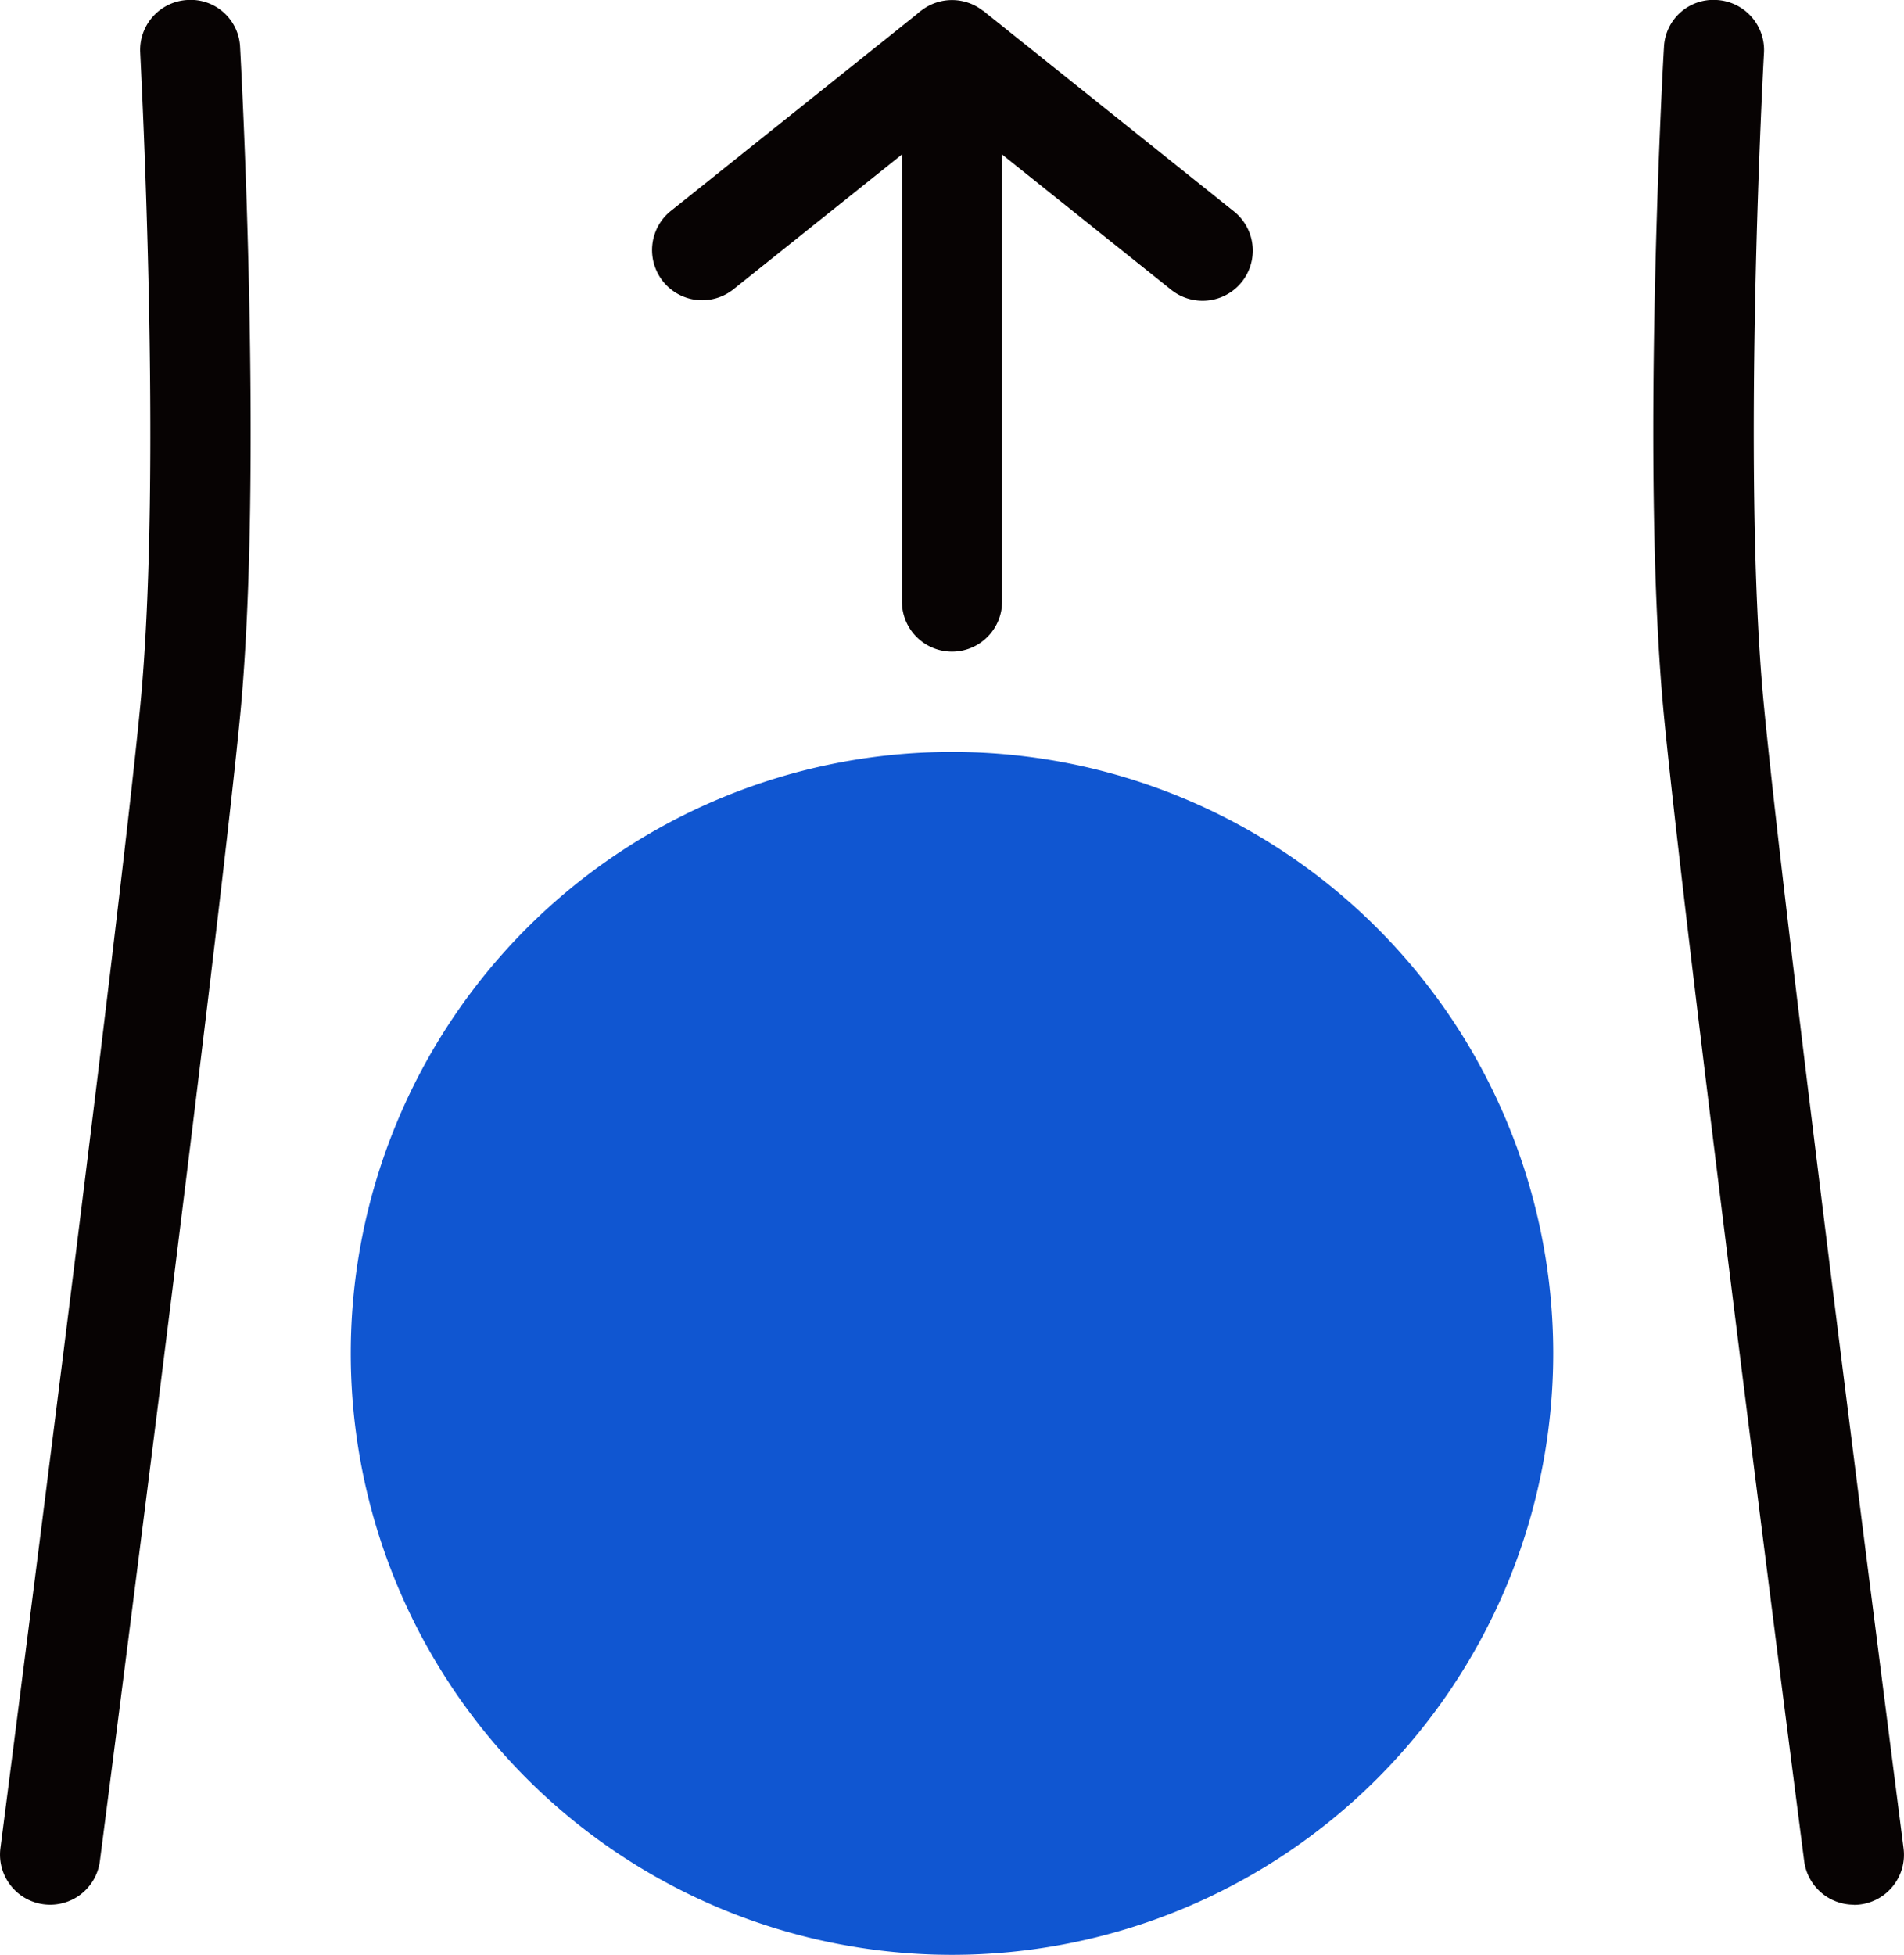
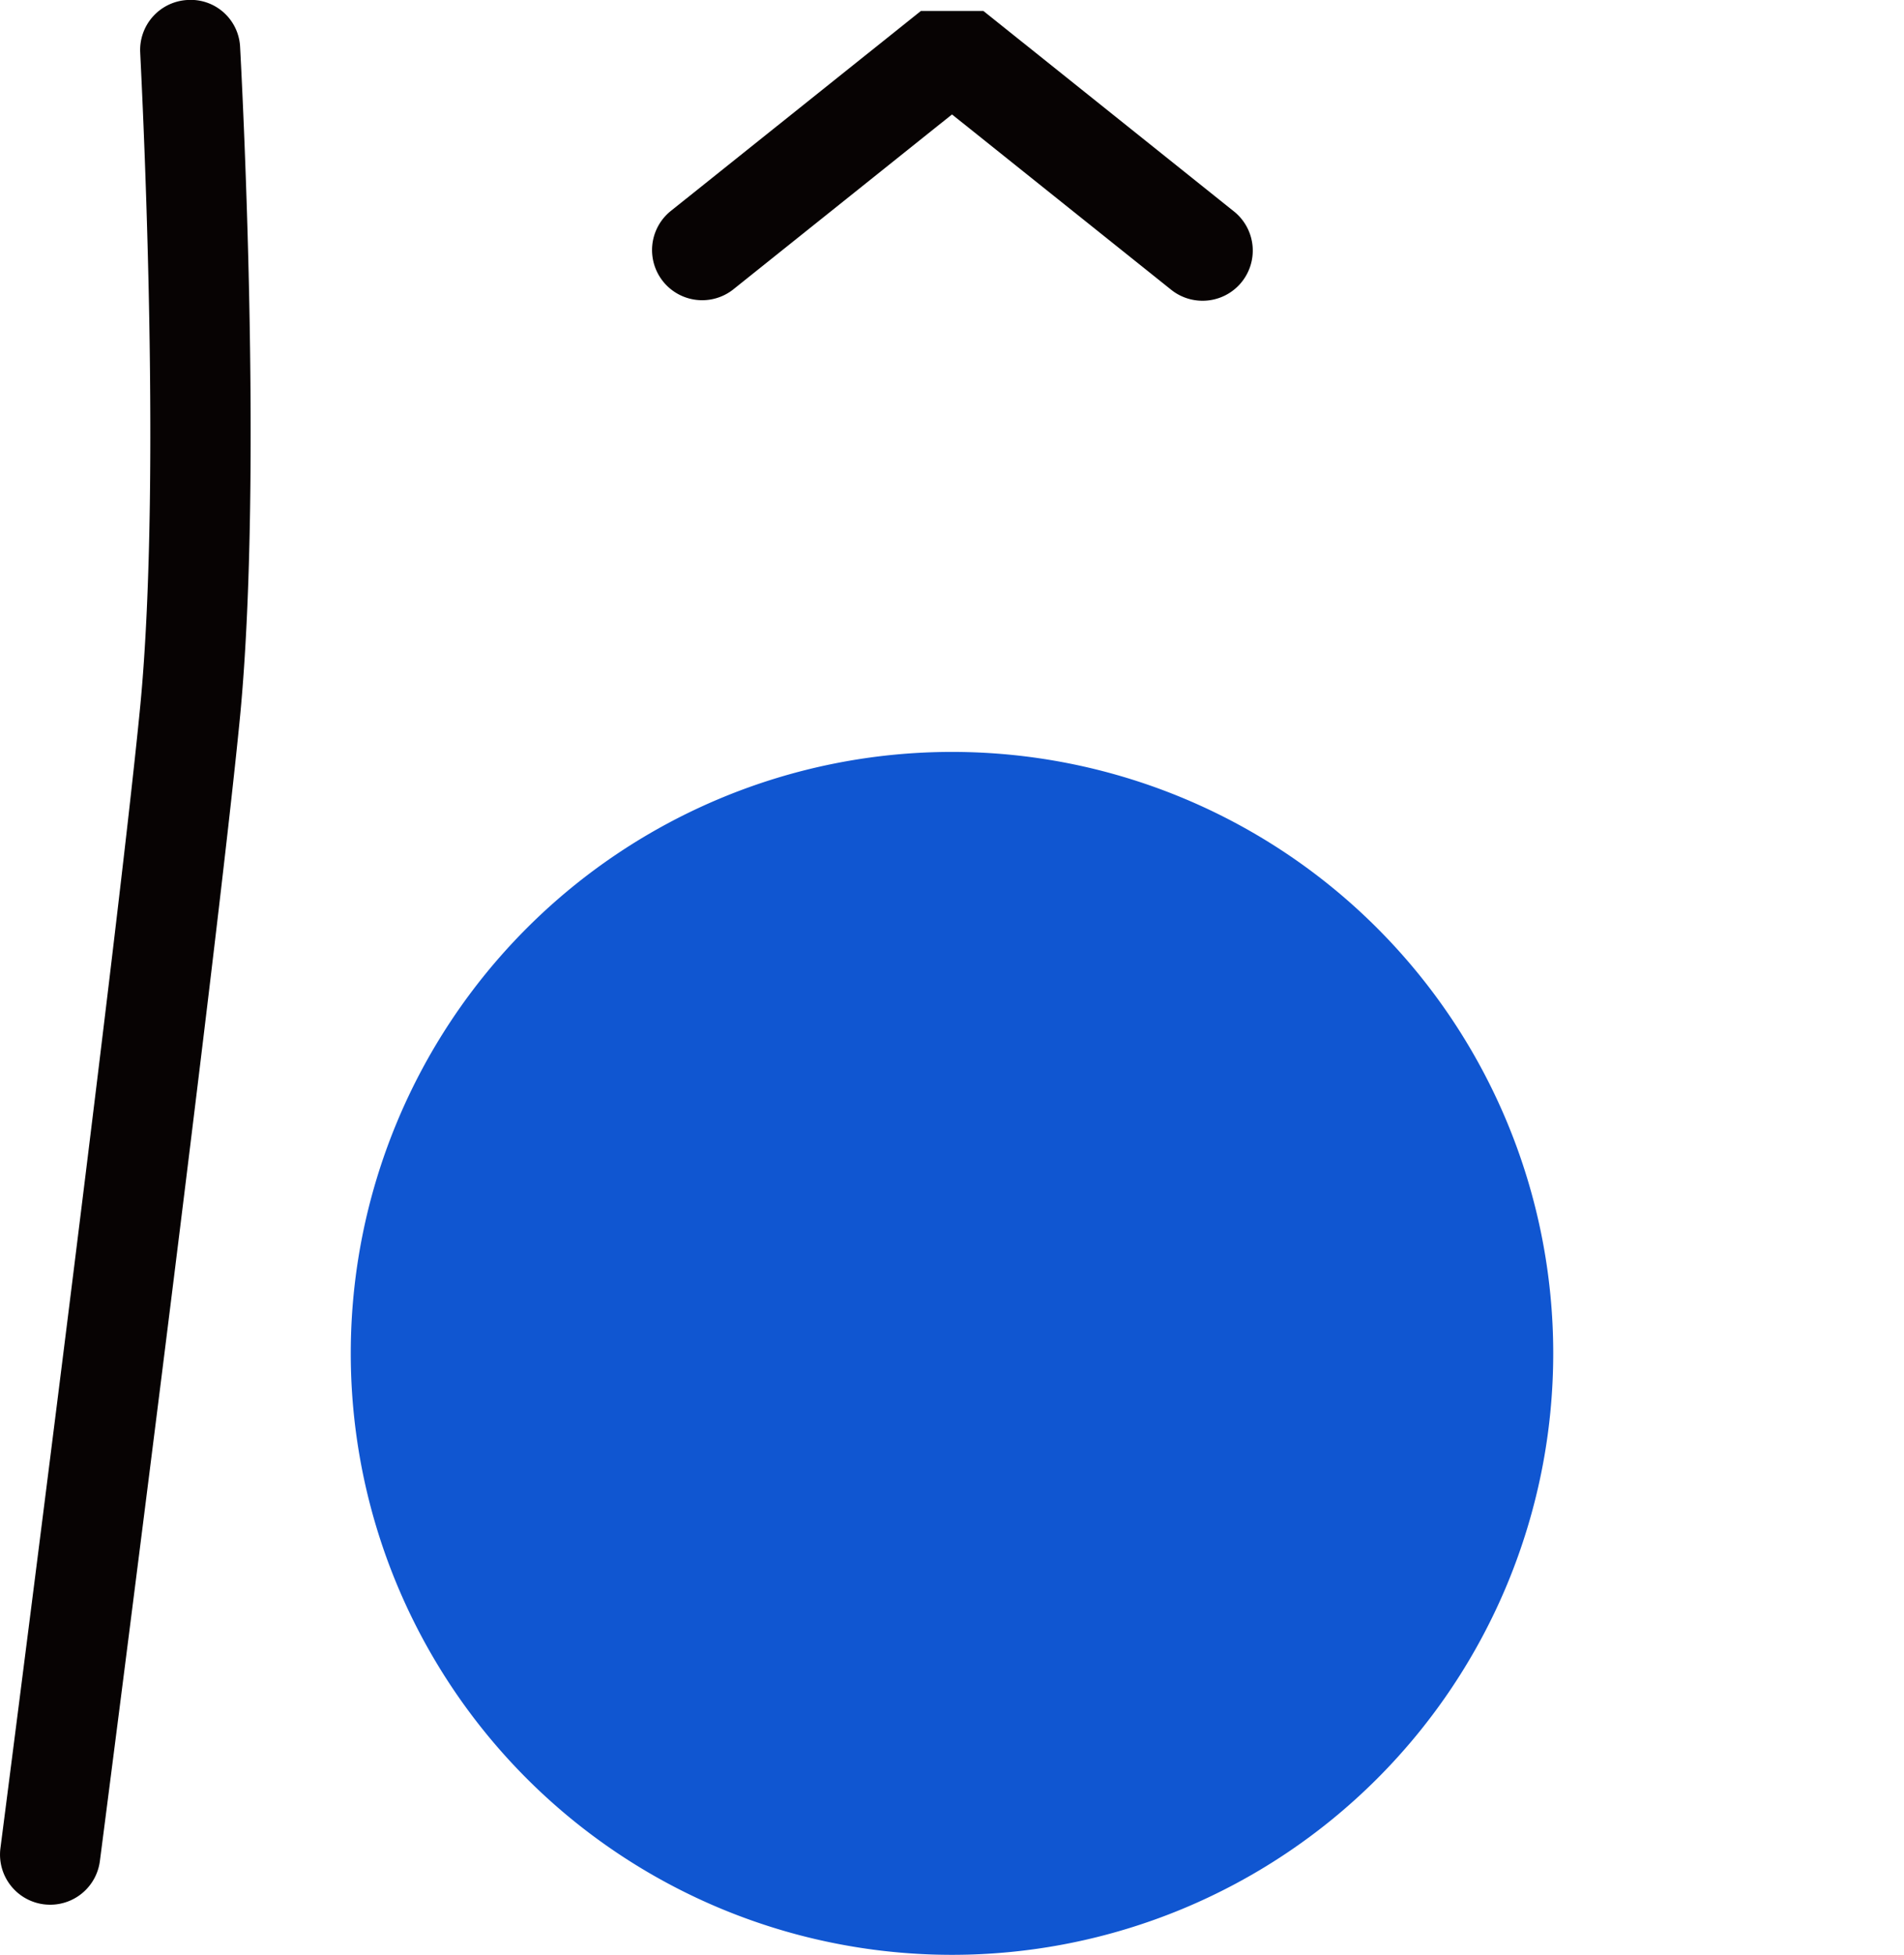
<svg xmlns="http://www.w3.org/2000/svg" width="54.308" height="55.737" viewBox="0 0 54.308 55.737">
  <defs>
    <clipPath id="clip-path">
      <rect id="長方形_571" data-name="長方形 571" width="54.308" height="55.737" fill="none" />
    </clipPath>
  </defs>
  <g id="グループ_8210" data-name="グループ 8210" transform="translate(0 0)">
    <g id="グループ_8209" data-name="グループ 8209" transform="translate(0 0)" clip-path="url(#clip-path)">
-       <path id="パス_2535" data-name="パス 2535" d="M29.61,54.308a1.428,1.428,0,0,1-1.415-1.245c-.034-.259-3.336-25.828-4-32.653-.667-6.914-.032-18.567,0-19.06A1.41,1.41,0,0,1,25.7,0,1.429,1.429,0,0,1,27.048,1.51c-.008.118-.651,11.929,0,18.624C27.7,26.915,31,52.439,31.029,52.7A1.429,1.429,0,0,1,29.8,54.3a1.465,1.465,0,0,1-.186.012" transform="translate(23.266 0)" fill="#070303" />
      <path id="パス_2536" data-name="パス 2536" d="M1.431,54.308a1.463,1.463,0,0,1-.186-.012A1.429,1.429,0,0,1,.012,52.7C.045,52.439,3.343,26.915,4,20.133c.647-6.7,0-18.505,0-18.624A1.426,1.426,0,0,1,5.341,0,1.41,1.41,0,0,1,6.849,1.35c.026.493.663,12.146,0,19.058-.661,6.827-3.965,32.4-4,32.655a1.428,1.428,0,0,1-1.415,1.245" transform="translate(0 0)" fill="#070303" />
      <path id="パス_2537" data-name="パス 2537" d="M5.069,28.011A17.149,17.149,0,1,1,22.218,45.161,17.149,17.149,0,0,1,5.069,28.011" transform="translate(4.936 10.576)" fill="#1056d1" />
-       <path id="パス_2538" data-name="パス 2538" d="M14.463,18.579a1.429,1.429,0,0,1-1.429-1.429V1.43a1.429,1.429,0,1,1,2.858,0V17.15a1.429,1.429,0,0,1-1.429,1.429" transform="translate(12.691 0.001)" fill="#070303" />
      <path id="パス_2539" data-name="パス 2539" d="M25.133,8.421a1.428,1.428,0,0,1-.892-.312l-6.253-5-6.253,5A1.43,1.43,0,0,1,9.95,5.875L17.1.159h1.784l7.147,5.716a1.43,1.43,0,0,1-.894,2.546" transform="translate(9.166 0.154)" fill="#070303" />
    </g>
  </g>
</svg>